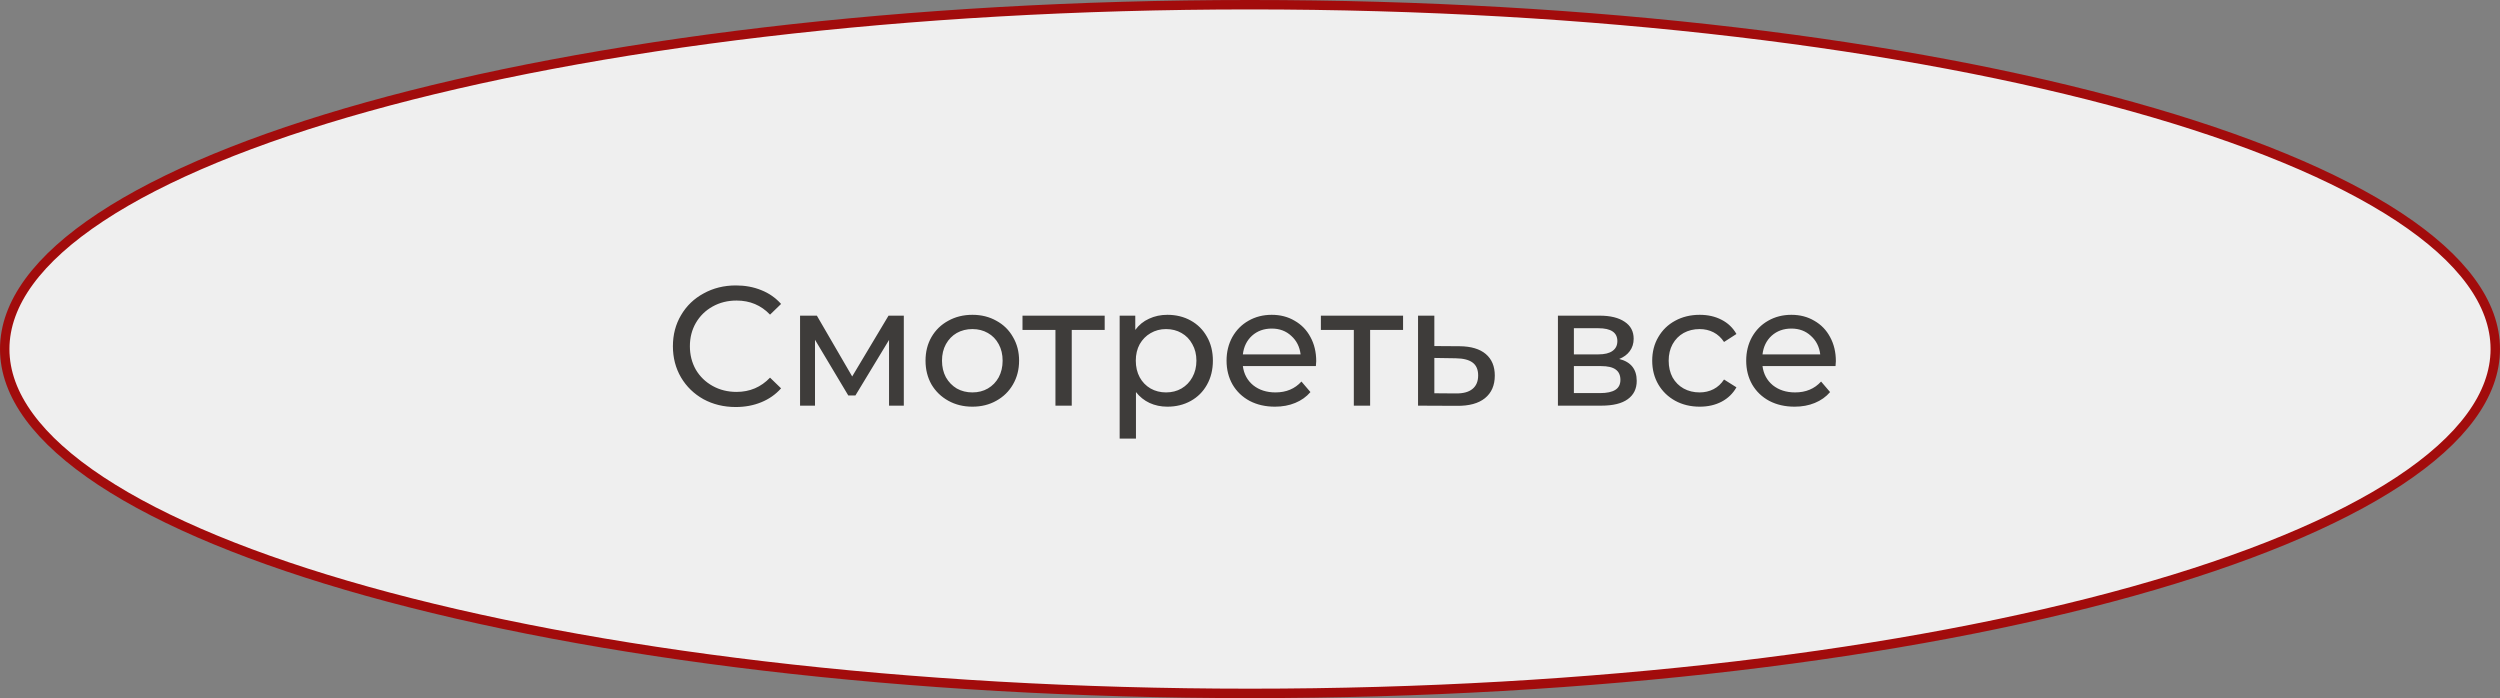
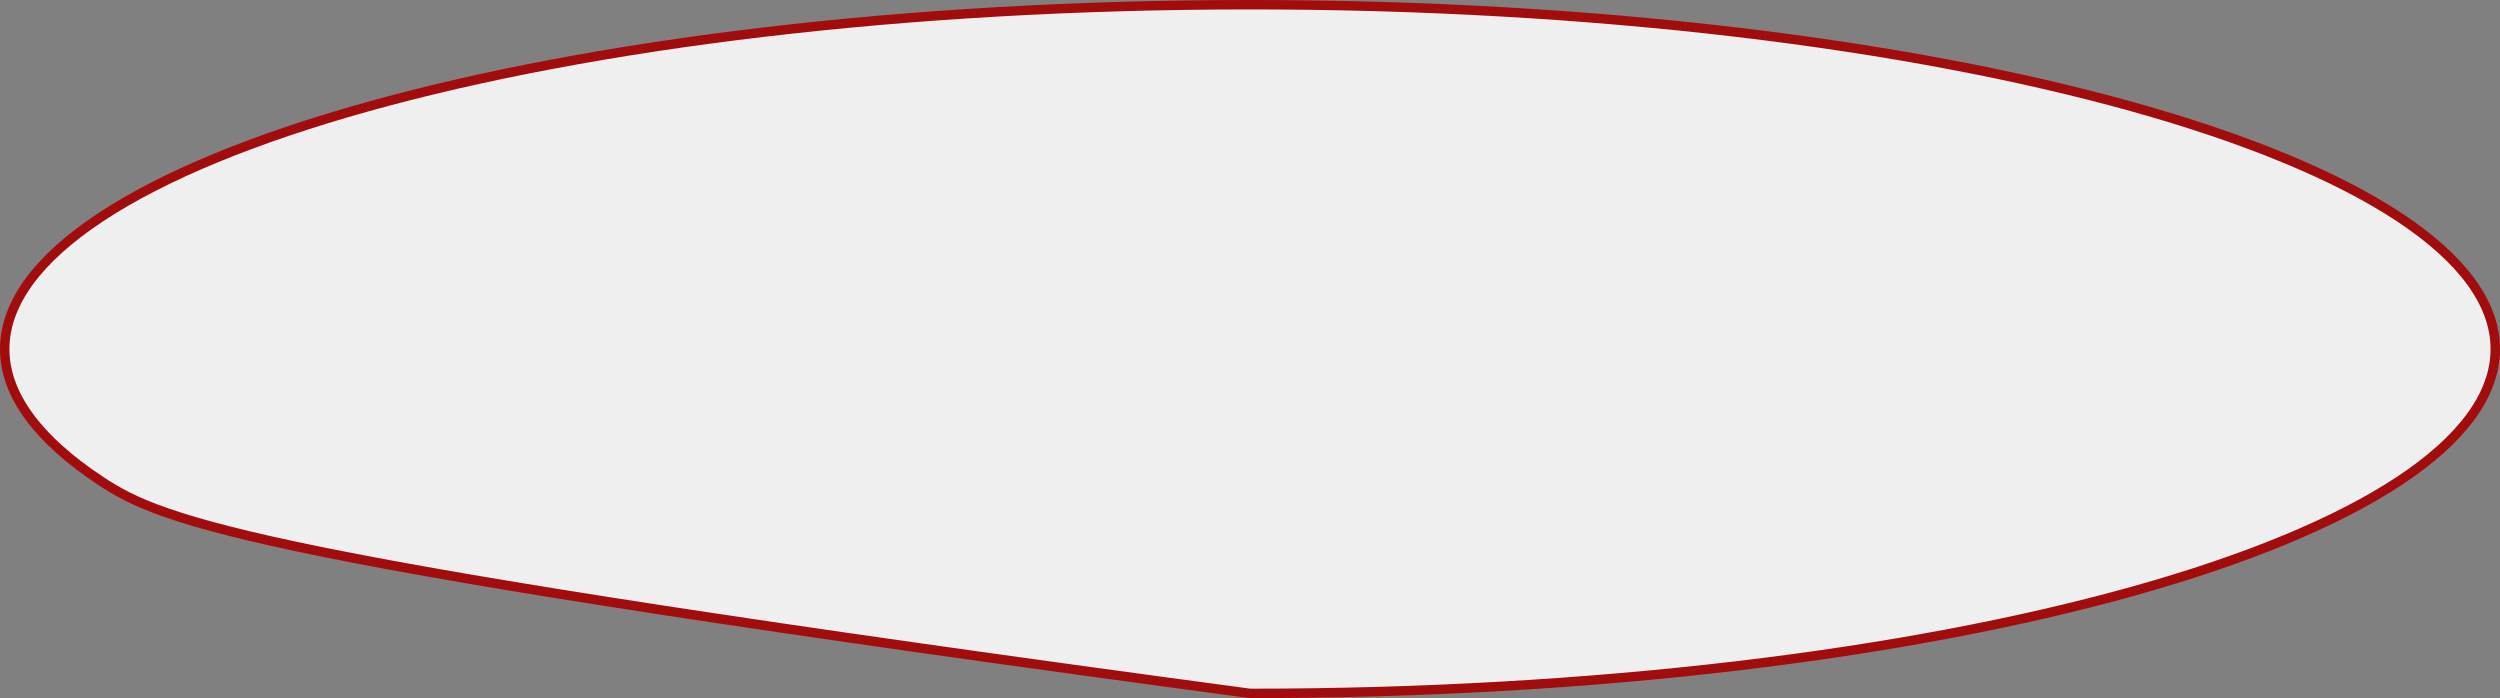
<svg xmlns="http://www.w3.org/2000/svg" width="265" height="74" viewBox="0 0 265 74" fill="none">
  <rect x="0" y="0" width="265" height="74" fill="#808080" stroke="none" />
-   <path d="M264.5 37C264.5 41.849 260.975 46.586 254.312 50.985C247.668 55.371 238.022 59.34 226.057 62.681C202.134 69.362 169.057 73.5 132.5 73.5C95.943 73.5 62.866 69.362 38.943 62.681C26.978 59.34 17.332 55.371 10.688 50.985C4.025 46.586 0.5 41.849 0.5 37C0.5 32.151 4.025 27.414 10.688 23.015C17.332 18.629 26.978 14.66 38.943 11.319C62.866 4.638 95.943 0.5 132.5 0.5C169.057 0.5 202.134 4.638 226.057 11.319C238.022 14.66 247.668 18.629 254.312 23.015C260.975 27.414 264.5 32.151 264.5 37Z" fill="#EFEFEF" stroke="#A20C0C" />
-   <path d="M77.988 43.144C76.728 43.144 75.588 42.868 74.568 42.316C73.56 41.752 72.768 40.984 72.192 40.012C71.616 39.028 71.328 37.924 71.328 36.7C71.328 35.476 71.616 34.378 72.192 33.406C72.768 32.422 73.566 31.654 74.586 31.102C75.606 30.538 76.746 30.256 78.006 30.256C78.99 30.256 79.89 30.424 80.706 30.76C81.522 31.084 82.218 31.57 82.794 32.218L81.624 33.352C80.676 32.356 79.494 31.858 78.078 31.858C77.142 31.858 76.296 32.068 75.54 32.488C74.784 32.908 74.19 33.49 73.758 34.234C73.338 34.966 73.128 35.788 73.128 36.7C73.128 37.612 73.338 38.44 73.758 39.184C74.19 39.916 74.784 40.492 75.54 40.912C76.296 41.332 77.142 41.542 78.078 41.542C79.482 41.542 80.664 41.038 81.624 40.03L82.794 41.164C82.218 41.812 81.516 42.304 80.688 42.64C79.872 42.976 78.972 43.144 77.988 43.144ZM95.804 33.46V43H94.238V36.034L90.674 41.92H89.918L86.39 36.016V43H84.806V33.46H86.588L90.332 39.904L94.184 33.46H95.804ZM103.074 43.108C102.126 43.108 101.274 42.898 100.518 42.478C99.762 42.058 99.168 41.482 98.736 40.75C98.316 40.006 98.106 39.166 98.106 38.23C98.106 37.294 98.316 36.46 98.736 35.728C99.168 34.984 99.762 34.408 100.518 34C101.274 33.58 102.126 33.37 103.074 33.37C104.022 33.37 104.868 33.58 105.612 34C106.368 34.408 106.956 34.984 107.376 35.728C107.808 36.46 108.024 37.294 108.024 38.23C108.024 39.166 107.808 40.006 107.376 40.75C106.956 41.482 106.368 42.058 105.612 42.478C104.868 42.898 104.022 43.108 103.074 43.108ZM103.074 41.596C103.686 41.596 104.232 41.458 104.712 41.182C105.204 40.894 105.588 40.498 105.864 39.994C106.14 39.478 106.278 38.89 106.278 38.23C106.278 37.57 106.14 36.988 105.864 36.484C105.588 35.968 105.204 35.572 104.712 35.296C104.232 35.02 103.686 34.882 103.074 34.882C102.462 34.882 101.91 35.02 101.418 35.296C100.938 35.572 100.554 35.968 100.266 36.484C99.99 36.988 99.852 37.57 99.852 38.23C99.852 38.89 99.99 39.478 100.266 39.994C100.554 40.498 100.938 40.894 101.418 41.182C101.91 41.458 102.462 41.596 103.074 41.596ZM117.097 34.972H113.605V43H111.877V34.972H108.385V33.46H117.097V34.972ZM123.742 33.37C124.666 33.37 125.494 33.574 126.226 33.982C126.958 34.39 127.528 34.96 127.936 35.692C128.356 36.424 128.566 37.27 128.566 38.23C128.566 39.19 128.356 40.042 127.936 40.786C127.528 41.518 126.958 42.088 126.226 42.496C125.494 42.904 124.666 43.108 123.742 43.108C123.058 43.108 122.428 42.976 121.852 42.712C121.288 42.448 120.808 42.064 120.412 41.56V46.492H118.684V33.46H120.34V34.972C120.724 34.444 121.21 34.048 121.798 33.784C122.386 33.508 123.034 33.37 123.742 33.37ZM123.598 41.596C124.21 41.596 124.756 41.458 125.236 41.182C125.728 40.894 126.112 40.498 126.388 39.994C126.676 39.478 126.82 38.89 126.82 38.23C126.82 37.57 126.676 36.988 126.388 36.484C126.112 35.968 125.728 35.572 125.236 35.296C124.756 35.02 124.21 34.882 123.598 34.882C122.998 34.882 122.452 35.026 121.96 35.314C121.48 35.59 121.096 35.98 120.808 36.484C120.532 36.988 120.394 37.57 120.394 38.23C120.394 38.89 120.532 39.478 120.808 39.994C121.084 40.498 121.468 40.894 121.96 41.182C122.452 41.458 122.998 41.596 123.598 41.596ZM139.519 38.284C139.519 38.416 139.507 38.59 139.483 38.806H131.743C131.851 39.646 132.217 40.324 132.841 40.84C133.477 41.344 134.263 41.596 135.199 41.596C136.339 41.596 137.257 41.212 137.953 40.444L138.907 41.56C138.475 42.064 137.935 42.448 137.287 42.712C136.651 42.976 135.937 43.108 135.145 43.108C134.137 43.108 133.243 42.904 132.463 42.496C131.683 42.076 131.077 41.494 130.645 40.75C130.225 40.006 130.015 39.166 130.015 38.23C130.015 37.306 130.219 36.472 130.627 35.728C131.047 34.984 131.617 34.408 132.337 34C133.069 33.58 133.891 33.37 134.803 33.37C135.715 33.37 136.525 33.58 137.233 34C137.953 34.408 138.511 34.984 138.907 35.728C139.315 36.472 139.519 37.324 139.519 38.284ZM134.803 34.828C133.975 34.828 133.279 35.08 132.715 35.584C132.163 36.088 131.839 36.748 131.743 37.564H137.863C137.767 36.76 137.437 36.106 136.873 35.602C136.321 35.086 135.631 34.828 134.803 34.828ZM148.725 34.972H145.233V43H143.505V34.972H140.013V33.46H148.725V34.972ZM154.722 36.7C155.934 36.712 156.858 36.988 157.494 37.528C158.13 38.068 158.448 38.83 158.448 39.814C158.448 40.846 158.1 41.644 157.404 42.208C156.72 42.76 155.736 43.03 154.452 43.018L150.312 43V33.46H152.04V36.682L154.722 36.7ZM154.308 41.704C155.088 41.716 155.676 41.56 156.072 41.236C156.48 40.912 156.684 40.432 156.684 39.796C156.684 39.172 156.486 38.716 156.09 38.428C155.706 38.14 155.112 37.99 154.308 37.978L152.04 37.942V41.686L154.308 41.704ZM171.638 38.05C172.874 38.362 173.492 39.136 173.492 40.372C173.492 41.212 173.174 41.86 172.538 42.316C171.914 42.772 170.978 43 169.73 43H165.14V33.46H169.568C170.696 33.46 171.578 33.676 172.214 34.108C172.85 34.528 173.168 35.128 173.168 35.908C173.168 36.412 173.03 36.85 172.754 37.222C172.49 37.582 172.118 37.858 171.638 38.05ZM166.832 37.564H169.424C170.084 37.564 170.582 37.444 170.918 37.204C171.266 36.964 171.44 36.616 171.44 36.16C171.44 35.248 170.768 34.792 169.424 34.792H166.832V37.564ZM169.604 41.668C170.324 41.668 170.864 41.554 171.224 41.326C171.584 41.098 171.764 40.744 171.764 40.264C171.764 39.772 171.596 39.406 171.26 39.166C170.936 38.926 170.42 38.806 169.712 38.806H166.832V41.668H169.604ZM180.174 43.108C179.202 43.108 178.332 42.898 177.564 42.478C176.808 42.058 176.214 41.482 175.782 40.75C175.35 40.006 175.134 39.166 175.134 38.23C175.134 37.294 175.35 36.46 175.782 35.728C176.214 34.984 176.808 34.408 177.564 34C178.332 33.58 179.202 33.37 180.174 33.37C181.038 33.37 181.806 33.544 182.478 33.892C183.162 34.24 183.69 34.744 184.062 35.404L182.748 36.25C182.448 35.794 182.076 35.452 181.632 35.224C181.188 34.996 180.696 34.882 180.156 34.882C179.532 34.882 178.968 35.02 178.464 35.296C177.972 35.572 177.582 35.968 177.294 36.484C177.018 36.988 176.88 37.57 176.88 38.23C176.88 38.902 177.018 39.496 177.294 40.012C177.582 40.516 177.972 40.906 178.464 41.182C178.968 41.458 179.532 41.596 180.156 41.596C180.696 41.596 181.188 41.482 181.632 41.254C182.076 41.026 182.448 40.684 182.748 40.228L184.062 41.056C183.69 41.716 183.162 42.226 182.478 42.586C181.806 42.934 181.038 43.108 180.174 43.108ZM194.601 38.284C194.601 38.416 194.589 38.59 194.565 38.806H186.825C186.933 39.646 187.299 40.324 187.923 40.84C188.559 41.344 189.345 41.596 190.281 41.596C191.421 41.596 192.339 41.212 193.035 40.444L193.989 41.56C193.557 42.064 193.017 42.448 192.369 42.712C191.733 42.976 191.019 43.108 190.227 43.108C189.219 43.108 188.325 42.904 187.545 42.496C186.765 42.076 186.159 41.494 185.727 40.75C185.307 40.006 185.097 39.166 185.097 38.23C185.097 37.306 185.301 36.472 185.709 35.728C186.129 34.984 186.699 34.408 187.419 34C188.151 33.58 188.973 33.37 189.885 33.37C190.797 33.37 191.607 33.58 192.315 34C193.035 34.408 193.593 34.984 193.989 35.728C194.397 36.472 194.601 37.324 194.601 38.284ZM189.885 34.828C189.057 34.828 188.361 35.08 187.797 35.584C187.245 36.088 186.921 36.748 186.825 37.564H192.945C192.849 36.76 192.519 36.106 191.955 35.602C191.403 35.086 190.713 34.828 189.885 34.828Z" fill="#3E3C3A" />
+   <path d="M264.5 37C264.5 41.849 260.975 46.586 254.312 50.985C247.668 55.371 238.022 59.34 226.057 62.681C202.134 69.362 169.057 73.5 132.5 73.5C26.978 59.34 17.332 55.371 10.688 50.985C4.025 46.586 0.5 41.849 0.5 37C0.5 32.151 4.025 27.414 10.688 23.015C17.332 18.629 26.978 14.66 38.943 11.319C62.866 4.638 95.943 0.5 132.5 0.5C169.057 0.5 202.134 4.638 226.057 11.319C238.022 14.66 247.668 18.629 254.312 23.015C260.975 27.414 264.5 32.151 264.5 37Z" fill="#EFEFEF" stroke="#A20C0C" />
</svg>